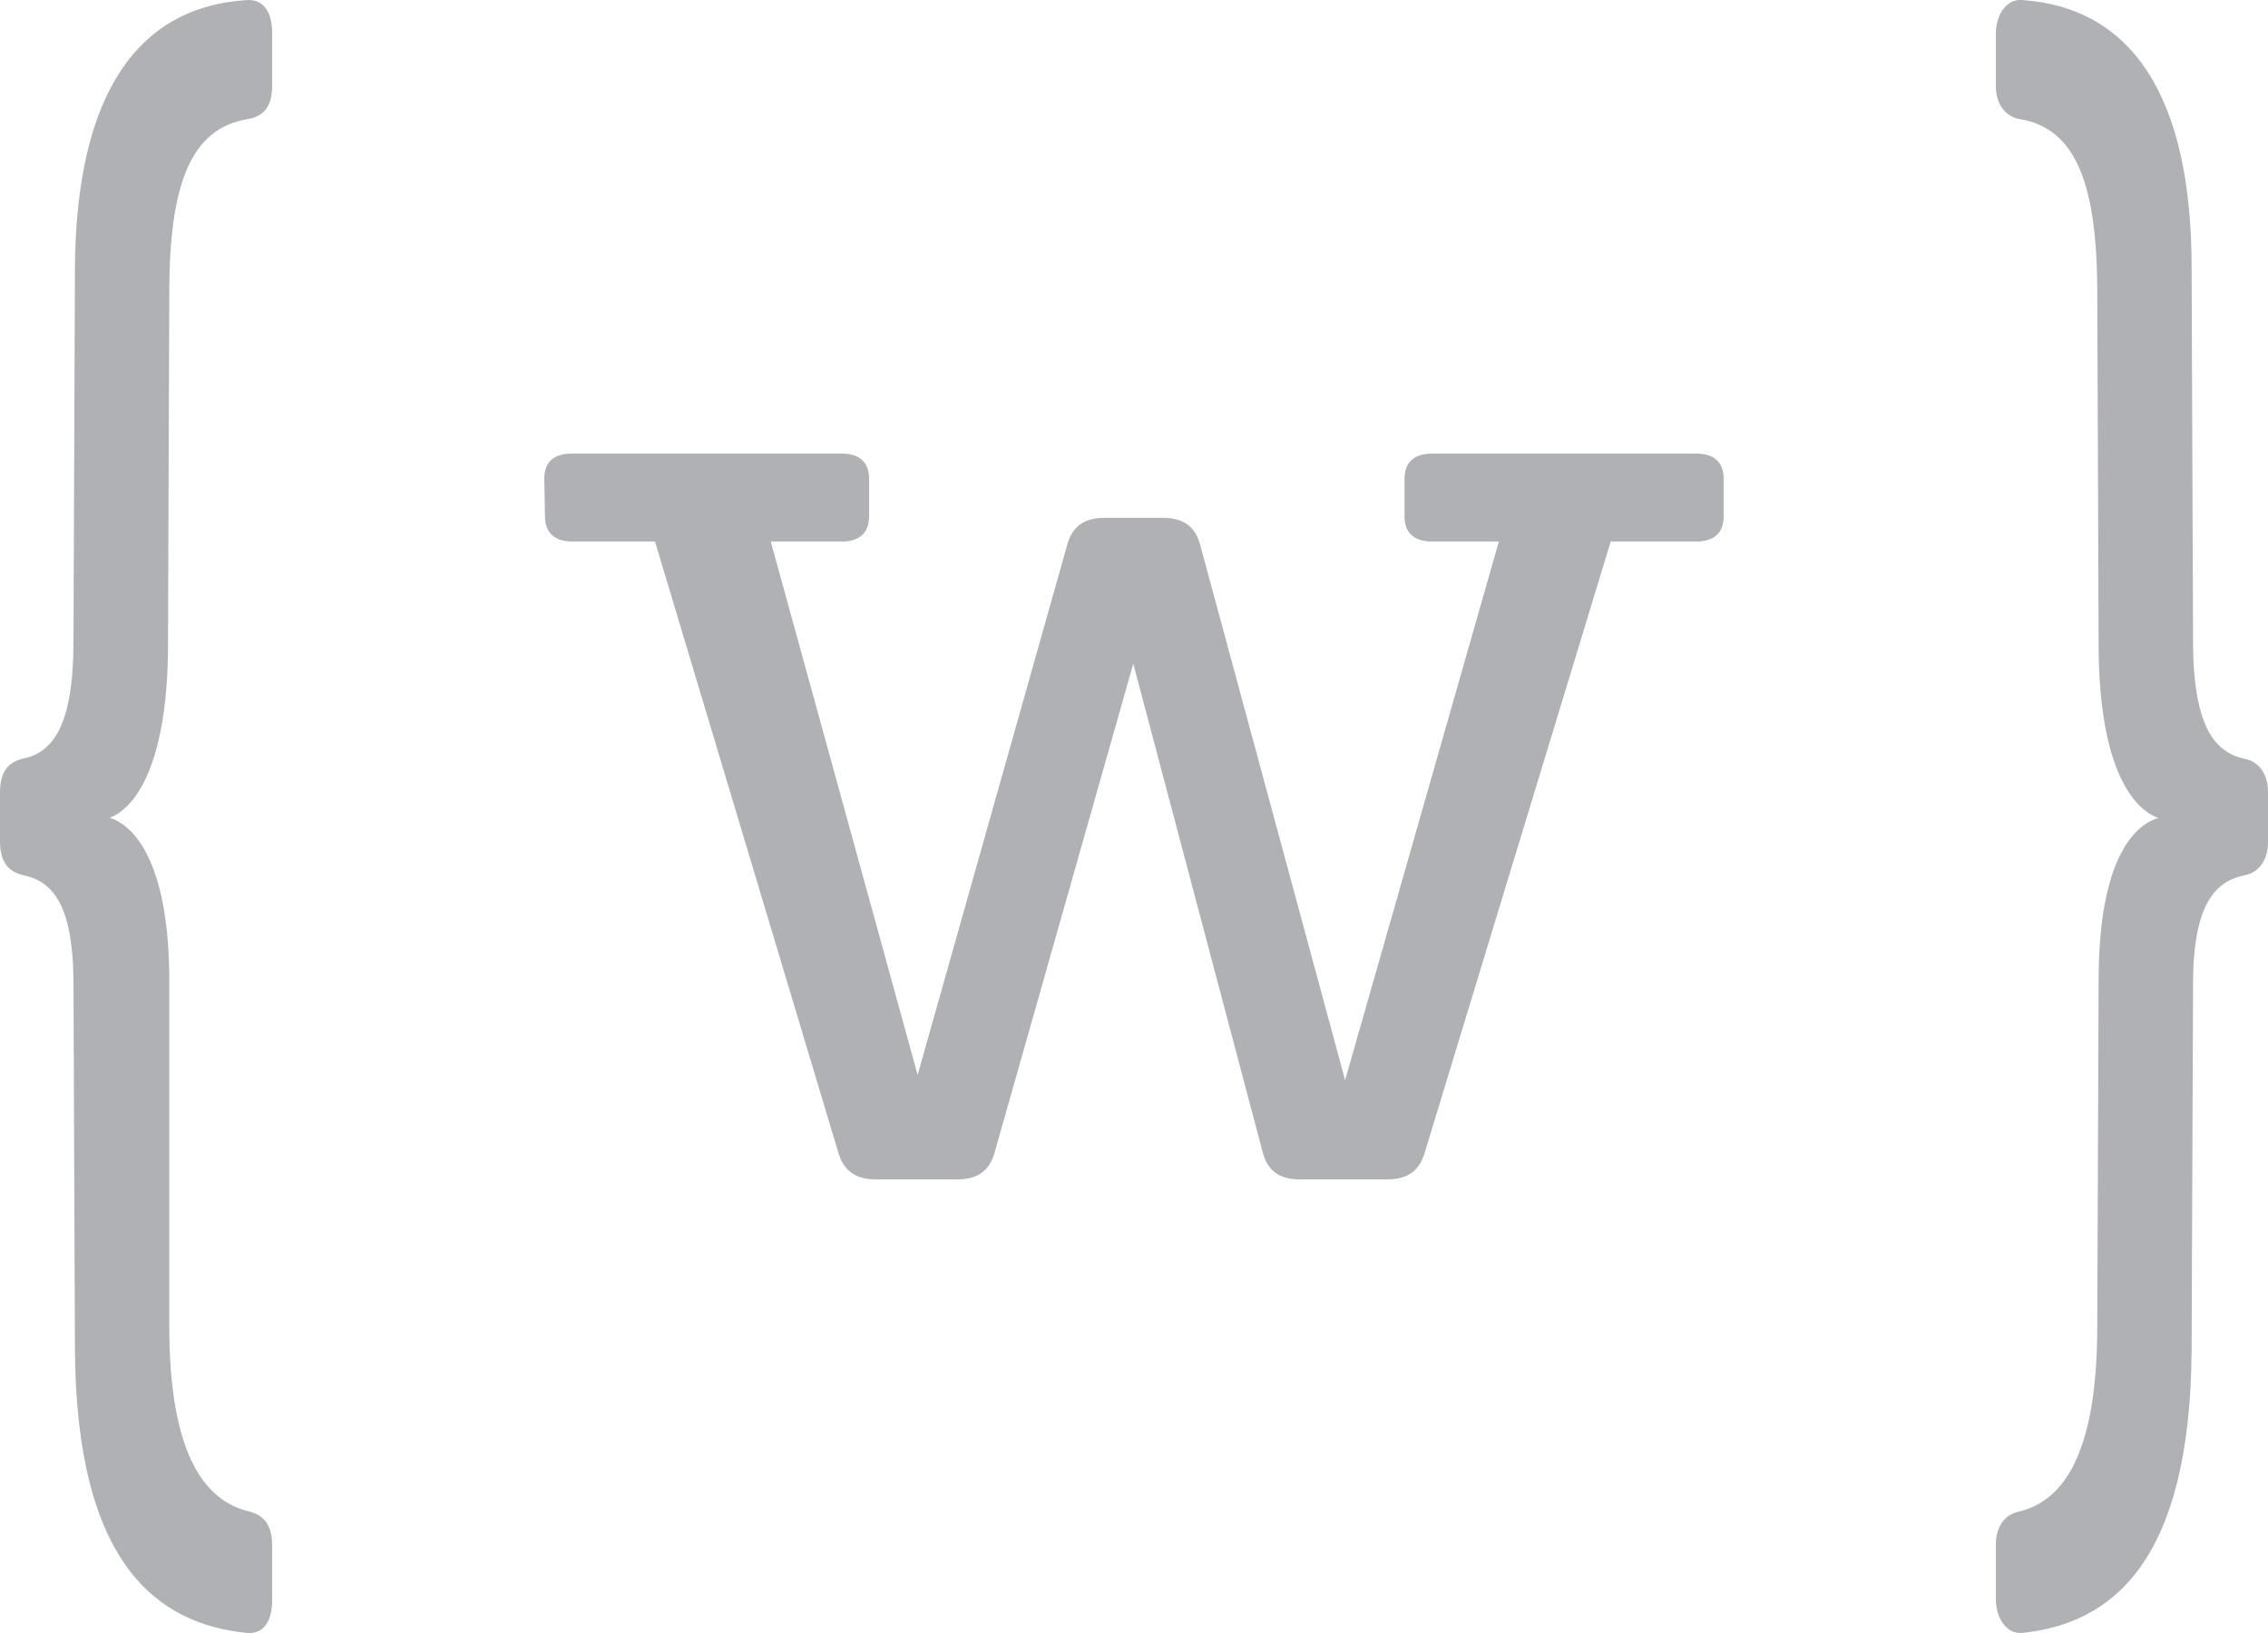
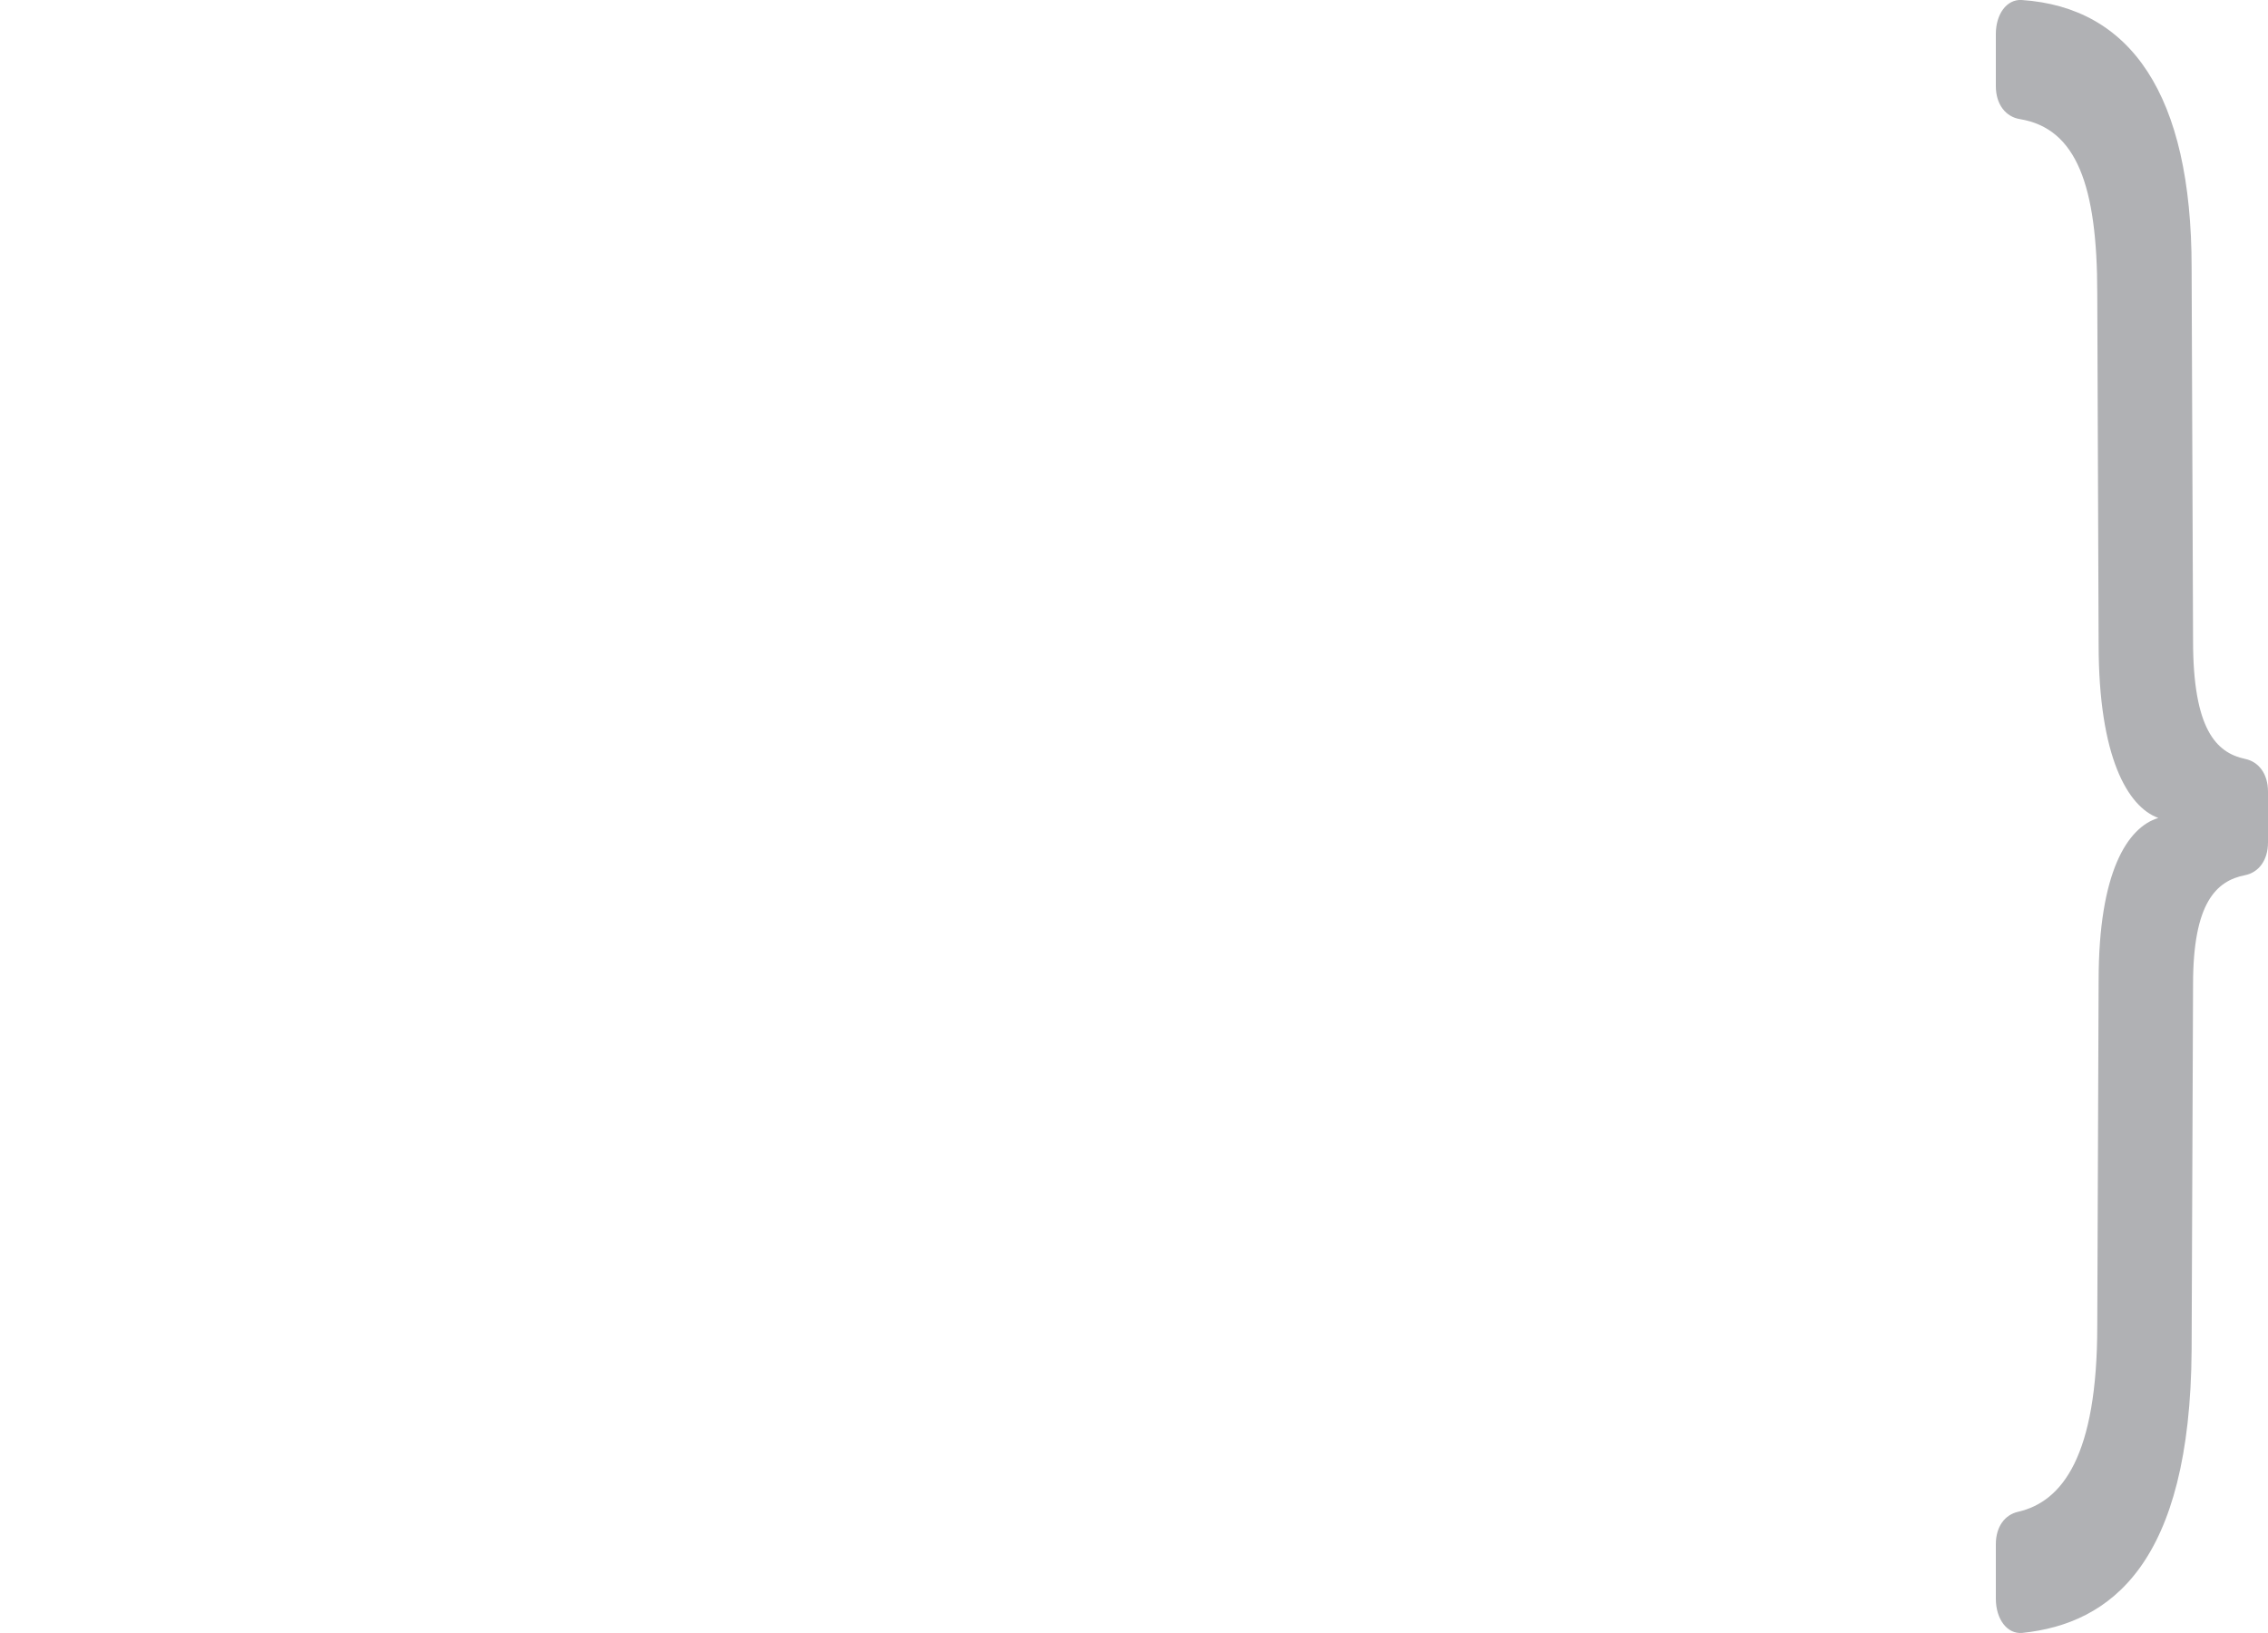
<svg xmlns="http://www.w3.org/2000/svg" width="25px" height="18px" viewBox="0 0 25 18" version="1.1">
  <title>Webmotion Logo-02</title>
  <desc>Created with Sketch.</desc>
  <g id="Symbols" stroke="none" stroke-width="1" fill="none" fill-rule="evenodd">
    <g id="Footer" transform="translate(-1872, -455)" fill="#B0B1B4">
      <g id="Webmotion-Logo-02" transform="translate(1872, 455)">
-         <path d="M19,5.277 L19,5.692 C19,5.872 18.895,5.969 18.7,5.969 L17.755,5.969 L15.702,12.714 C15.644,12.908 15.51,13 15.294,13 L14.325,13 C14.105,13 13.973,12.905 13.92,12.706 L12.492,7.316 L10.962,12.709 C10.907,12.905 10.774,13 10.555,13 L9.653,13 C9.434,13 9.301,12.906 9.243,12.712 L7.22,5.969 L6.31,5.969 C6.115,5.969 6.01,5.874 6.007,5.694 L6,5.278 C5.997,5.099 6.102,5 6.297,5 L9.28,5 C9.475,5 9.58,5.097 9.58,5.277 L9.58,5.692 C9.58,5.872 9.475,5.969 9.28,5.969 L8.496,5.969 L10.115,11.848 L11.766,5.998 C11.82,5.803 11.954,5.708 12.172,5.708 L12.821,5.708 C13.041,5.708 13.175,5.803 13.228,6 L14.827,11.906 L16.522,5.969 L15.782,5.969 C15.587,5.969 15.482,5.872 15.482,5.692 L15.482,5.277 C15.482,5.097 15.587,5 15.782,5 L18.7,5 C18.895,5 19,5.097 19,5.277" id="Fill-1" />
-         <path d="M1.209,9.014 C1.53,9.116 1.866,9.604 1.866,10.807 L1.866,14.613 C1.866,16.035 2.256,16.54 2.741,16.659 C2.91,16.701 3,16.809 3,17.037 L3,17.639 C3,17.878 2.901,18.016 2.72,17.999 C1.737,17.901 0.84,17.24 0.826,14.877 L0.81,10.847 C0.81,9.966 0.574,9.714 0.263,9.649 C0.092,9.61 0,9.503 0,9.272 L0,8.738 C0,8.505 0.09,8.397 0.261,8.361 C0.572,8.29 0.81,8.023 0.81,7.062 L0.826,2.949 C0.84,1.036 1.518,0.075 2.72,0.001 C2.901,-0.012 3,0.128 3,0.364 L3,0.943 C3,1.178 2.904,1.284 2.729,1.313 C2.094,1.417 1.866,2.049 1.866,3.234 L1.852,7.102 C1.852,8.342 1.53,8.892 1.209,9.014" id="Fill-2" />
        <path d="M22,17.622 L22,17.022 C22,16.826 22.101,16.696 22.245,16.664 C22.733,16.552 23.118,16.049 23.118,14.614 L23.133,10.807 C23.133,9.606 23.454,9.118 23.791,9.016 C23.454,8.894 23.133,8.344 23.133,7.103 L23.118,3.235 C23.118,2.048 22.891,1.417 22.266,1.313 C22.112,1.289 22,1.154 22,0.949 L22,0.375 C22,0.157 22.119,-0.01 22.285,0 C23.485,0.08 24.158,1.041 24.158,2.95 L24.174,7.062 C24.174,8.037 24.428,8.297 24.747,8.365 C24.894,8.395 25,8.525 25,8.727 L25,9.285 C25,9.486 24.894,9.618 24.746,9.647 C24.426,9.71 24.174,9.956 24.174,10.848 L24.158,14.878 C24.144,17.231 23.269,17.897 22.292,17.999 C22.124,18.015 22,17.846 22,17.622" id="Fill-3" />
      </g>
    </g>
  </g>
</svg>